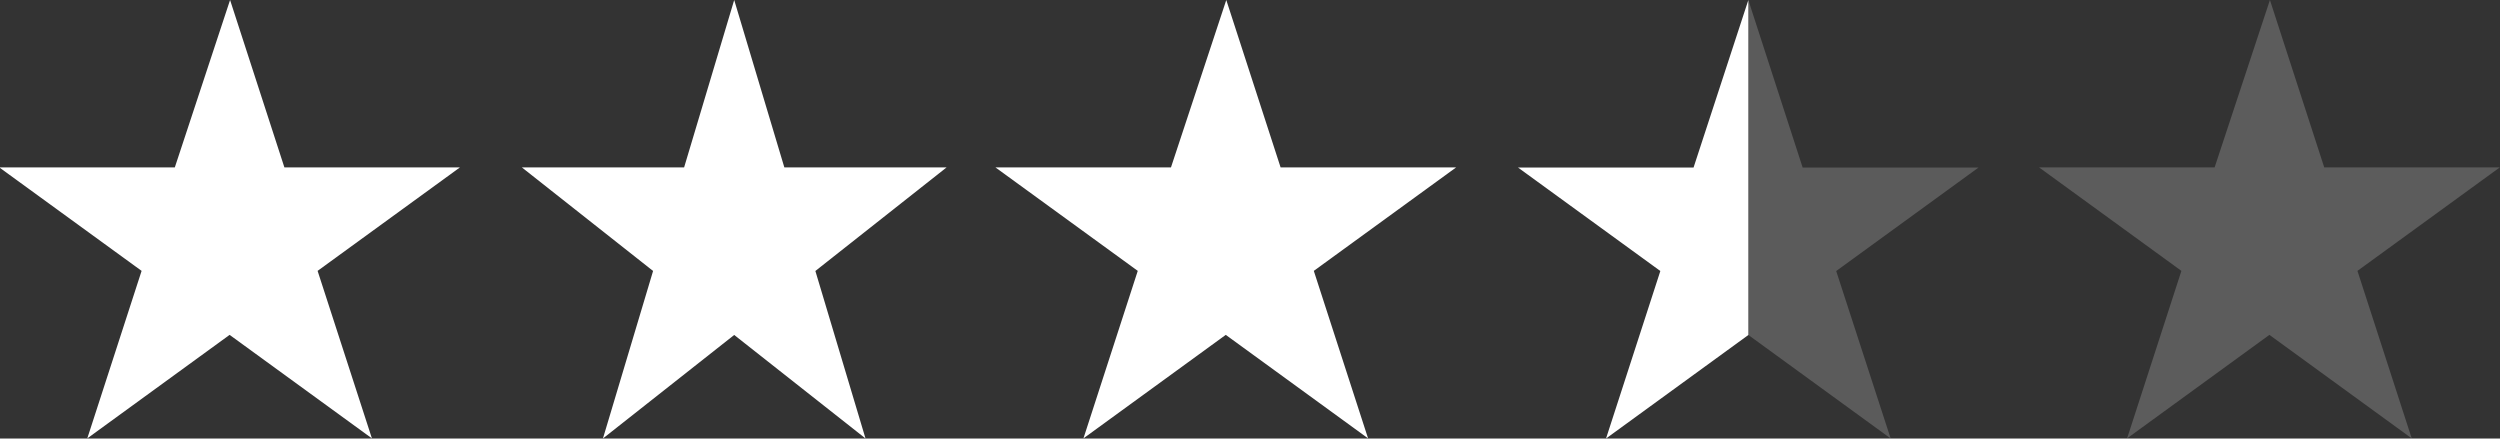
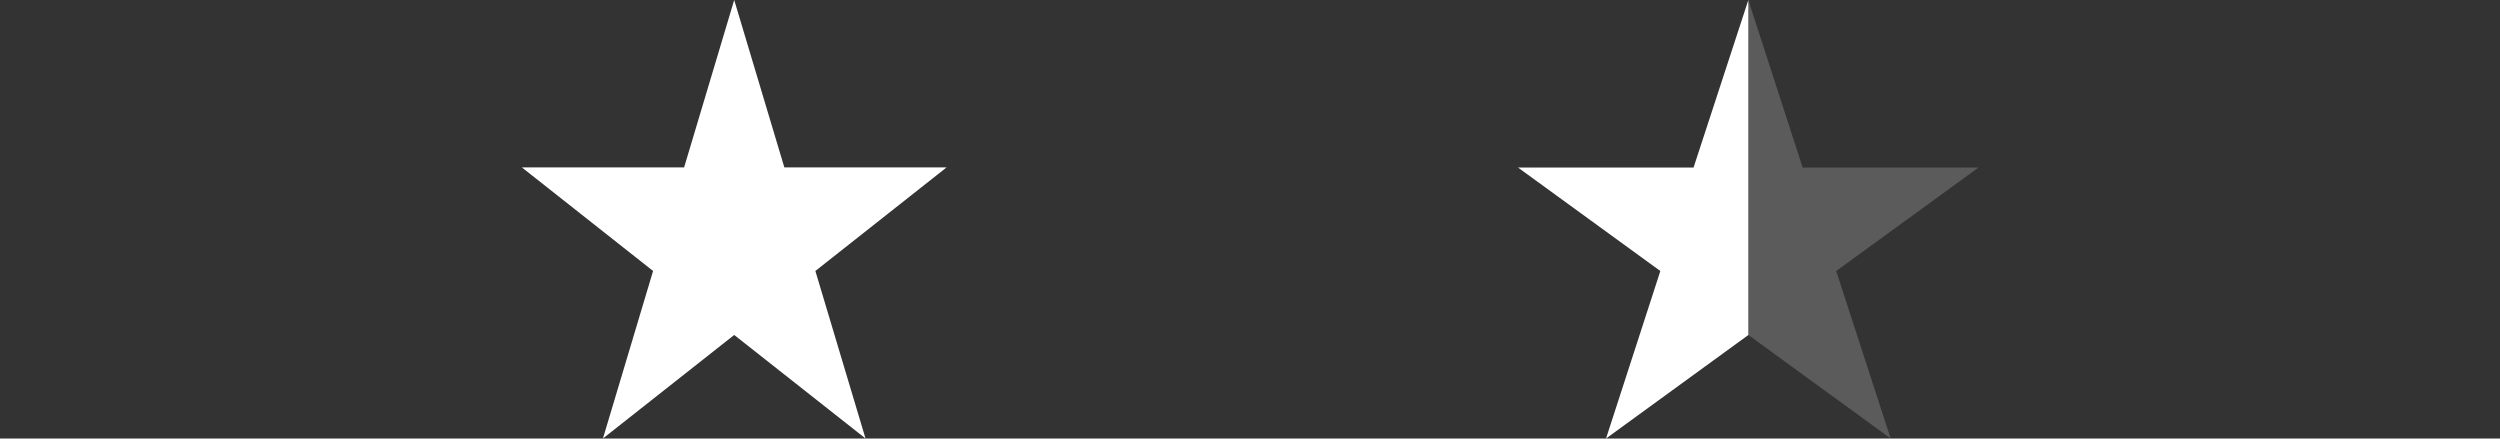
<svg xmlns="http://www.w3.org/2000/svg" width="52.7" height="9.244" viewBox="0 0 52.7 9.244">
  <rect x="0" y="0" width="52.7" height="9.244" fill="#333333" stroke="none" />
  <g id="Group_2577" data-name="Group 2577" transform="translate(-204 -589)">
-     <path id="Path_15" data-name="Path 15" d="M43.919,2.371,45.064,5.9h3.7l-3,2.181,1.145,3.531-3-2.182-3,2.182,1.145-3.531-3-2.181h3.7Z" transform="translate(164.931 586.629)" fill="#fff" />
    <path id="Path_16" data-name="Path 16" d="M56.976,2.371,58.033,5.9h3.42L58.687,8.083l1.057,3.531L56.976,9.432l-2.767,2.182,1.057-3.531L52.5,5.9H55.92Z" transform="translate(162.501 586.629)" fill="#fff" />
-     <path id="Path_17" data-name="Path 17" d="M69.927,2.371,71.072,5.9h3.7l-3,2.181,1.144,3.531-3-2.182-3,2.182,1.145-3.531-3-2.181h3.7Z" transform="translate(159.923 586.629)" fill="#fff" />
-     <path id="Path_1143" data-name="Path 1143" d="M69.927,2.371,71.072,5.9h3.7l-3,2.181,1.144,3.531-3-2.182-3,2.182,1.145-3.531-3-2.181h3.7Z" transform="translate(181.923 586.629)" fill="#fff" opacity="0.2" />
    <g id="Group_2575" data-name="Group 2575" transform="translate(-45.751 20)">
      <path id="Path_19" data-name="Path 19" d="M95.935,2.371V9.432l-3,2.182L94.08,8.083l-3-2.181h3.7Z" transform="translate(190.671 566.63)" fill="#fff" />
      <path id="Path_1143-2" data-name="Path 1143" d="M91.085,2.371v7.06l3,2.182-1.148-3.53,3-2.181H92.23Z" transform="translate(195.521 566.63)" fill="#fff" opacity="0.199" />
    </g>
  </g>
</svg>